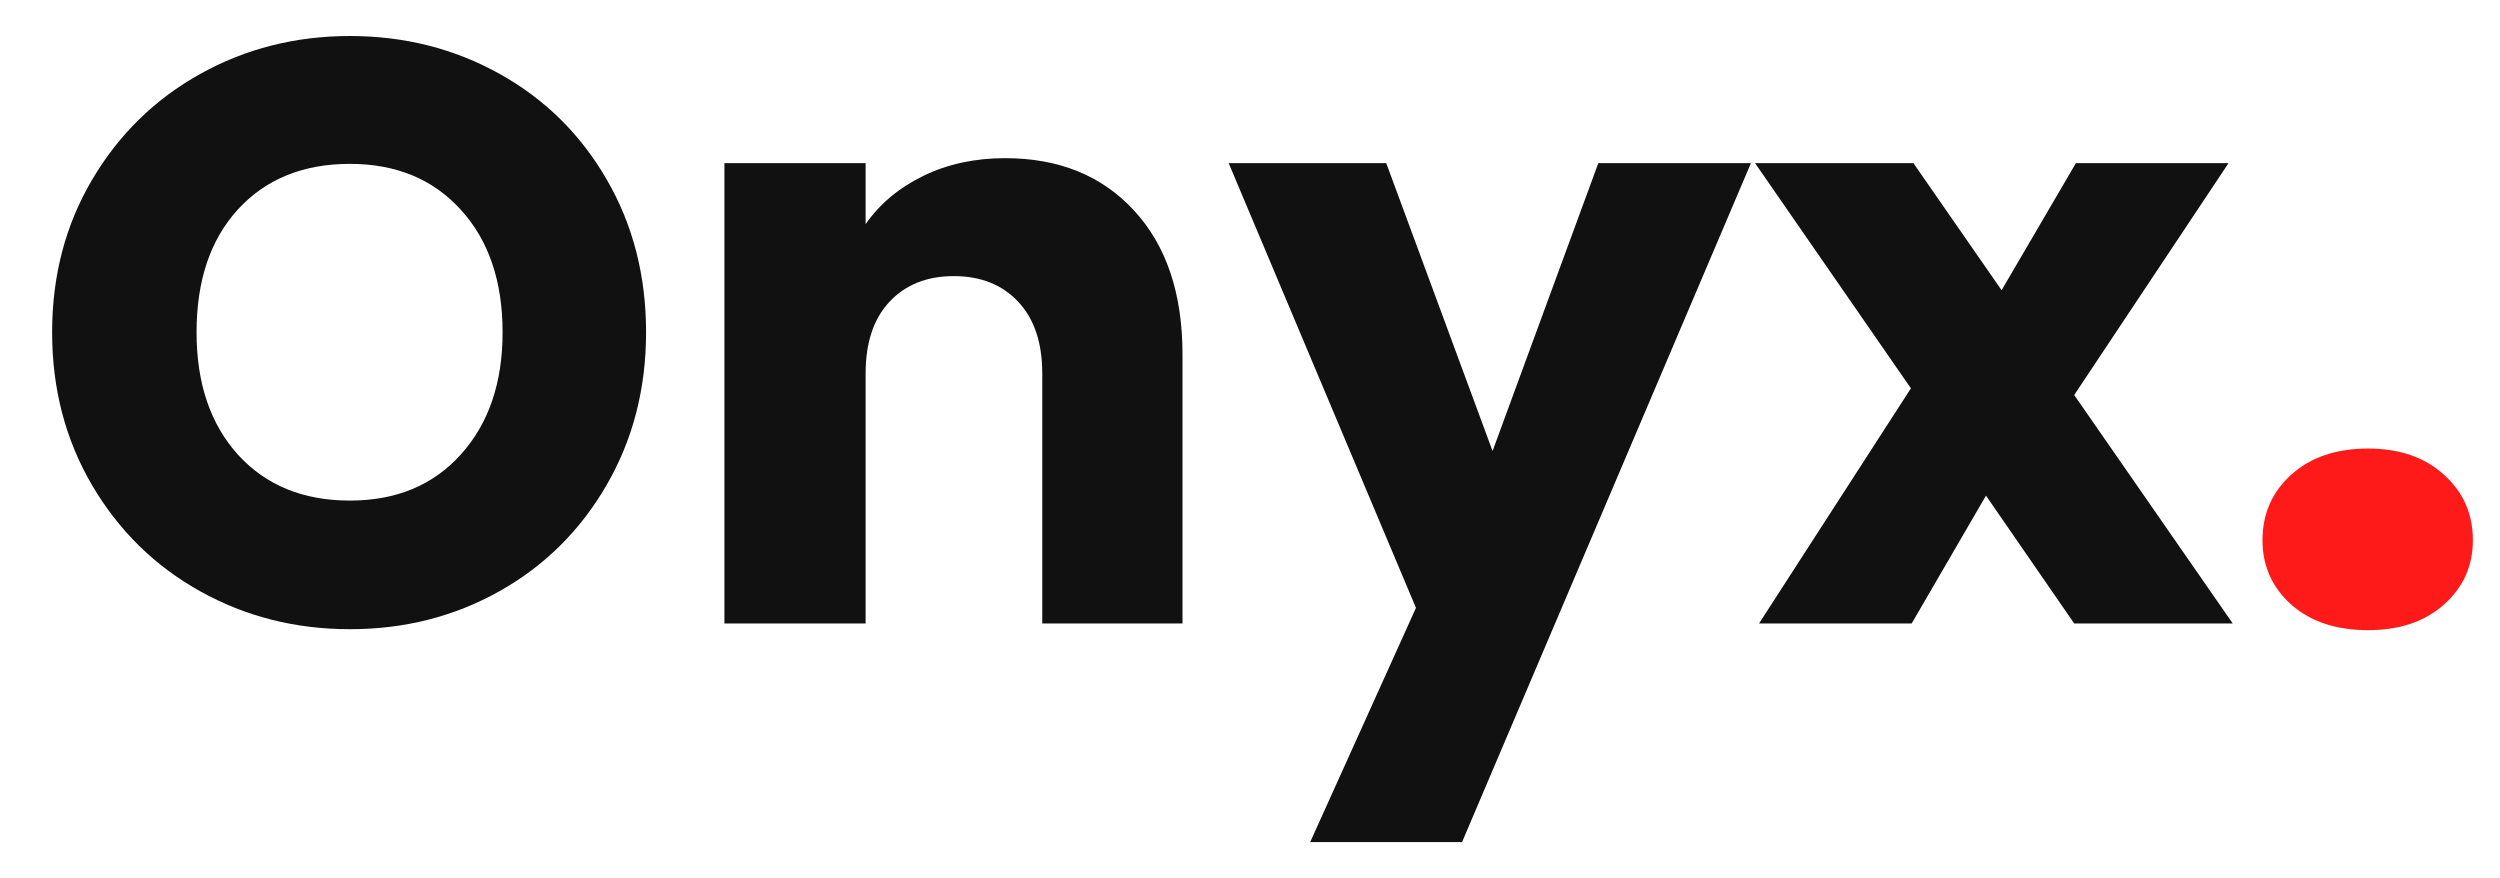
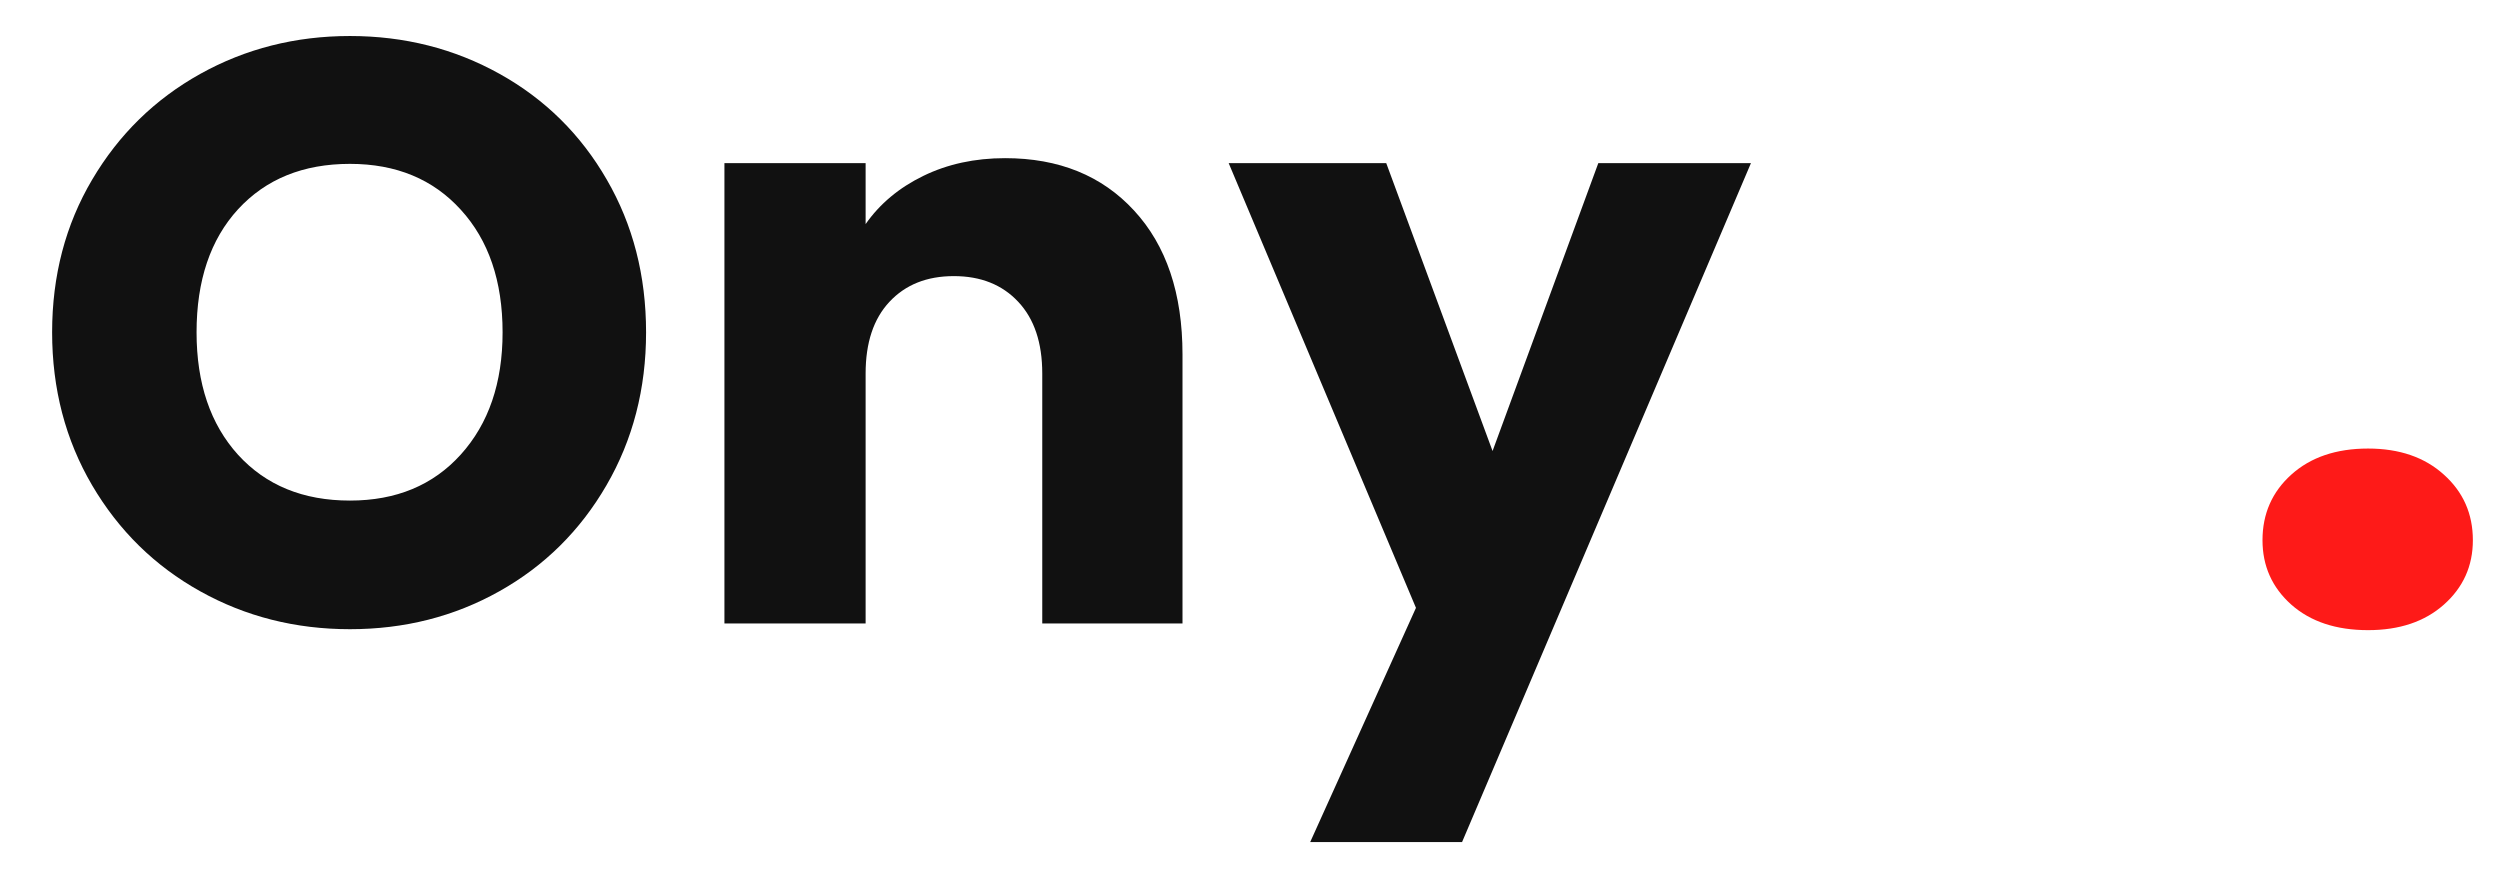
<svg xmlns="http://www.w3.org/2000/svg" viewBox="84 160 205 72" width="205" height="72">
  <g fill="#111111">
    <g transform="translate(86.04, 211.125)">
      <path d="M 26.656 0.469 C 22.188 0.469 18.094 -0.566 14.375 -2.641 C 10.656 -4.711 7.703 -7.609 5.516 -11.328 C 3.328 -15.055 2.234 -19.238 2.234 -23.875 C 2.234 -28.52 3.328 -32.691 5.516 -36.391 C 7.703 -40.098 10.656 -42.988 14.375 -45.062 C 18.094 -47.133 22.188 -48.172 26.656 -48.172 C 31.125 -48.172 35.219 -47.133 38.938 -45.062 C 42.656 -42.988 45.582 -40.098 47.719 -36.391 C 49.863 -32.691 50.938 -28.52 50.938 -23.875 C 50.938 -19.238 49.852 -15.055 47.688 -11.328 C 45.531 -7.609 42.602 -4.711 38.906 -2.641 C 35.207 -0.566 31.125 0.469 26.656 0.469 Z M 26.656 -10.078 C 30.445 -10.078 33.477 -11.336 35.75 -13.859 C 38.031 -16.391 39.172 -19.727 39.172 -23.875 C 39.172 -28.07 38.031 -31.422 35.75 -33.922 C 33.477 -36.43 30.445 -37.688 26.656 -37.688 C 22.82 -37.688 19.766 -36.445 17.484 -33.969 C 15.211 -31.488 14.078 -28.125 14.078 -23.875 C 14.078 -19.688 15.211 -16.336 17.484 -13.828 C 19.766 -11.328 22.82 -10.078 26.656 -10.078 Z" />
    </g>
  </g>
  <g fill="#111111">
    <g transform="translate(139.215, 211.125)">
      <path d="M 27.203 -38.156 C 31.617 -38.156 35.145 -36.723 37.781 -33.859 C 40.426 -30.992 41.75 -27.062 41.75 -22.062 L 41.75 0 L 30.25 0 L 30.25 -20.5 C 30.25 -23.02 29.594 -24.977 28.281 -26.375 C 26.969 -27.781 25.207 -28.484 23 -28.484 C 20.789 -28.484 19.031 -27.781 17.719 -26.375 C 16.414 -24.977 15.766 -23.02 15.766 -20.5 L 15.766 0 L 4.188 0 L 4.188 -37.75 L 15.766 -37.75 L 15.766 -32.75 C 16.93 -34.414 18.508 -35.734 20.5 -36.703 C 22.488 -37.672 24.723 -38.156 27.203 -38.156 Z" />
    </g>
  </g>
  <g fill="#111111">
    <g transform="translate(184.812, 211.125)">
      <path d="M 42.766 -37.75 L 19.078 17.922 L 6.625 17.922 L 15.297 -1.281 L -0.062 -37.75 L 12.859 -37.75 L 21.578 -14.141 L 30.25 -37.75 Z" />
    </g>
  </g>
  <g fill="#111111">
    <g transform="translate(227.569, 211.125)">
-       <path d="M 26.516 0 L 19.281 -10.484 L 13.188 0 L 0.672 0 L 13.125 -19.281 L 0.344 -37.75 L 13.328 -37.75 L 20.562 -27.328 L 26.656 -37.75 L 39.172 -37.75 L 26.516 -18.734 L 39.516 0 Z" />
-     </g>
+       </g>
  </g>
  <g fill="#fe1a18">
    <g transform="translate(267.353, 211.125)">
      <path d="M 10.828 0.547 C 8.211 0.547 6.113 -0.148 4.531 -1.547 C 2.957 -2.953 2.172 -4.711 2.172 -6.828 C 2.172 -8.992 2.957 -10.785 4.531 -12.203 C 6.113 -13.629 8.211 -14.344 10.828 -14.344 C 13.398 -14.344 15.473 -13.629 17.047 -12.203 C 18.629 -10.785 19.422 -8.992 19.422 -6.828 C 19.422 -4.711 18.629 -2.953 17.047 -1.547 C 15.473 -0.148 13.398 0.547 10.828 0.547 Z" />
    </g>
  </g>
</svg>